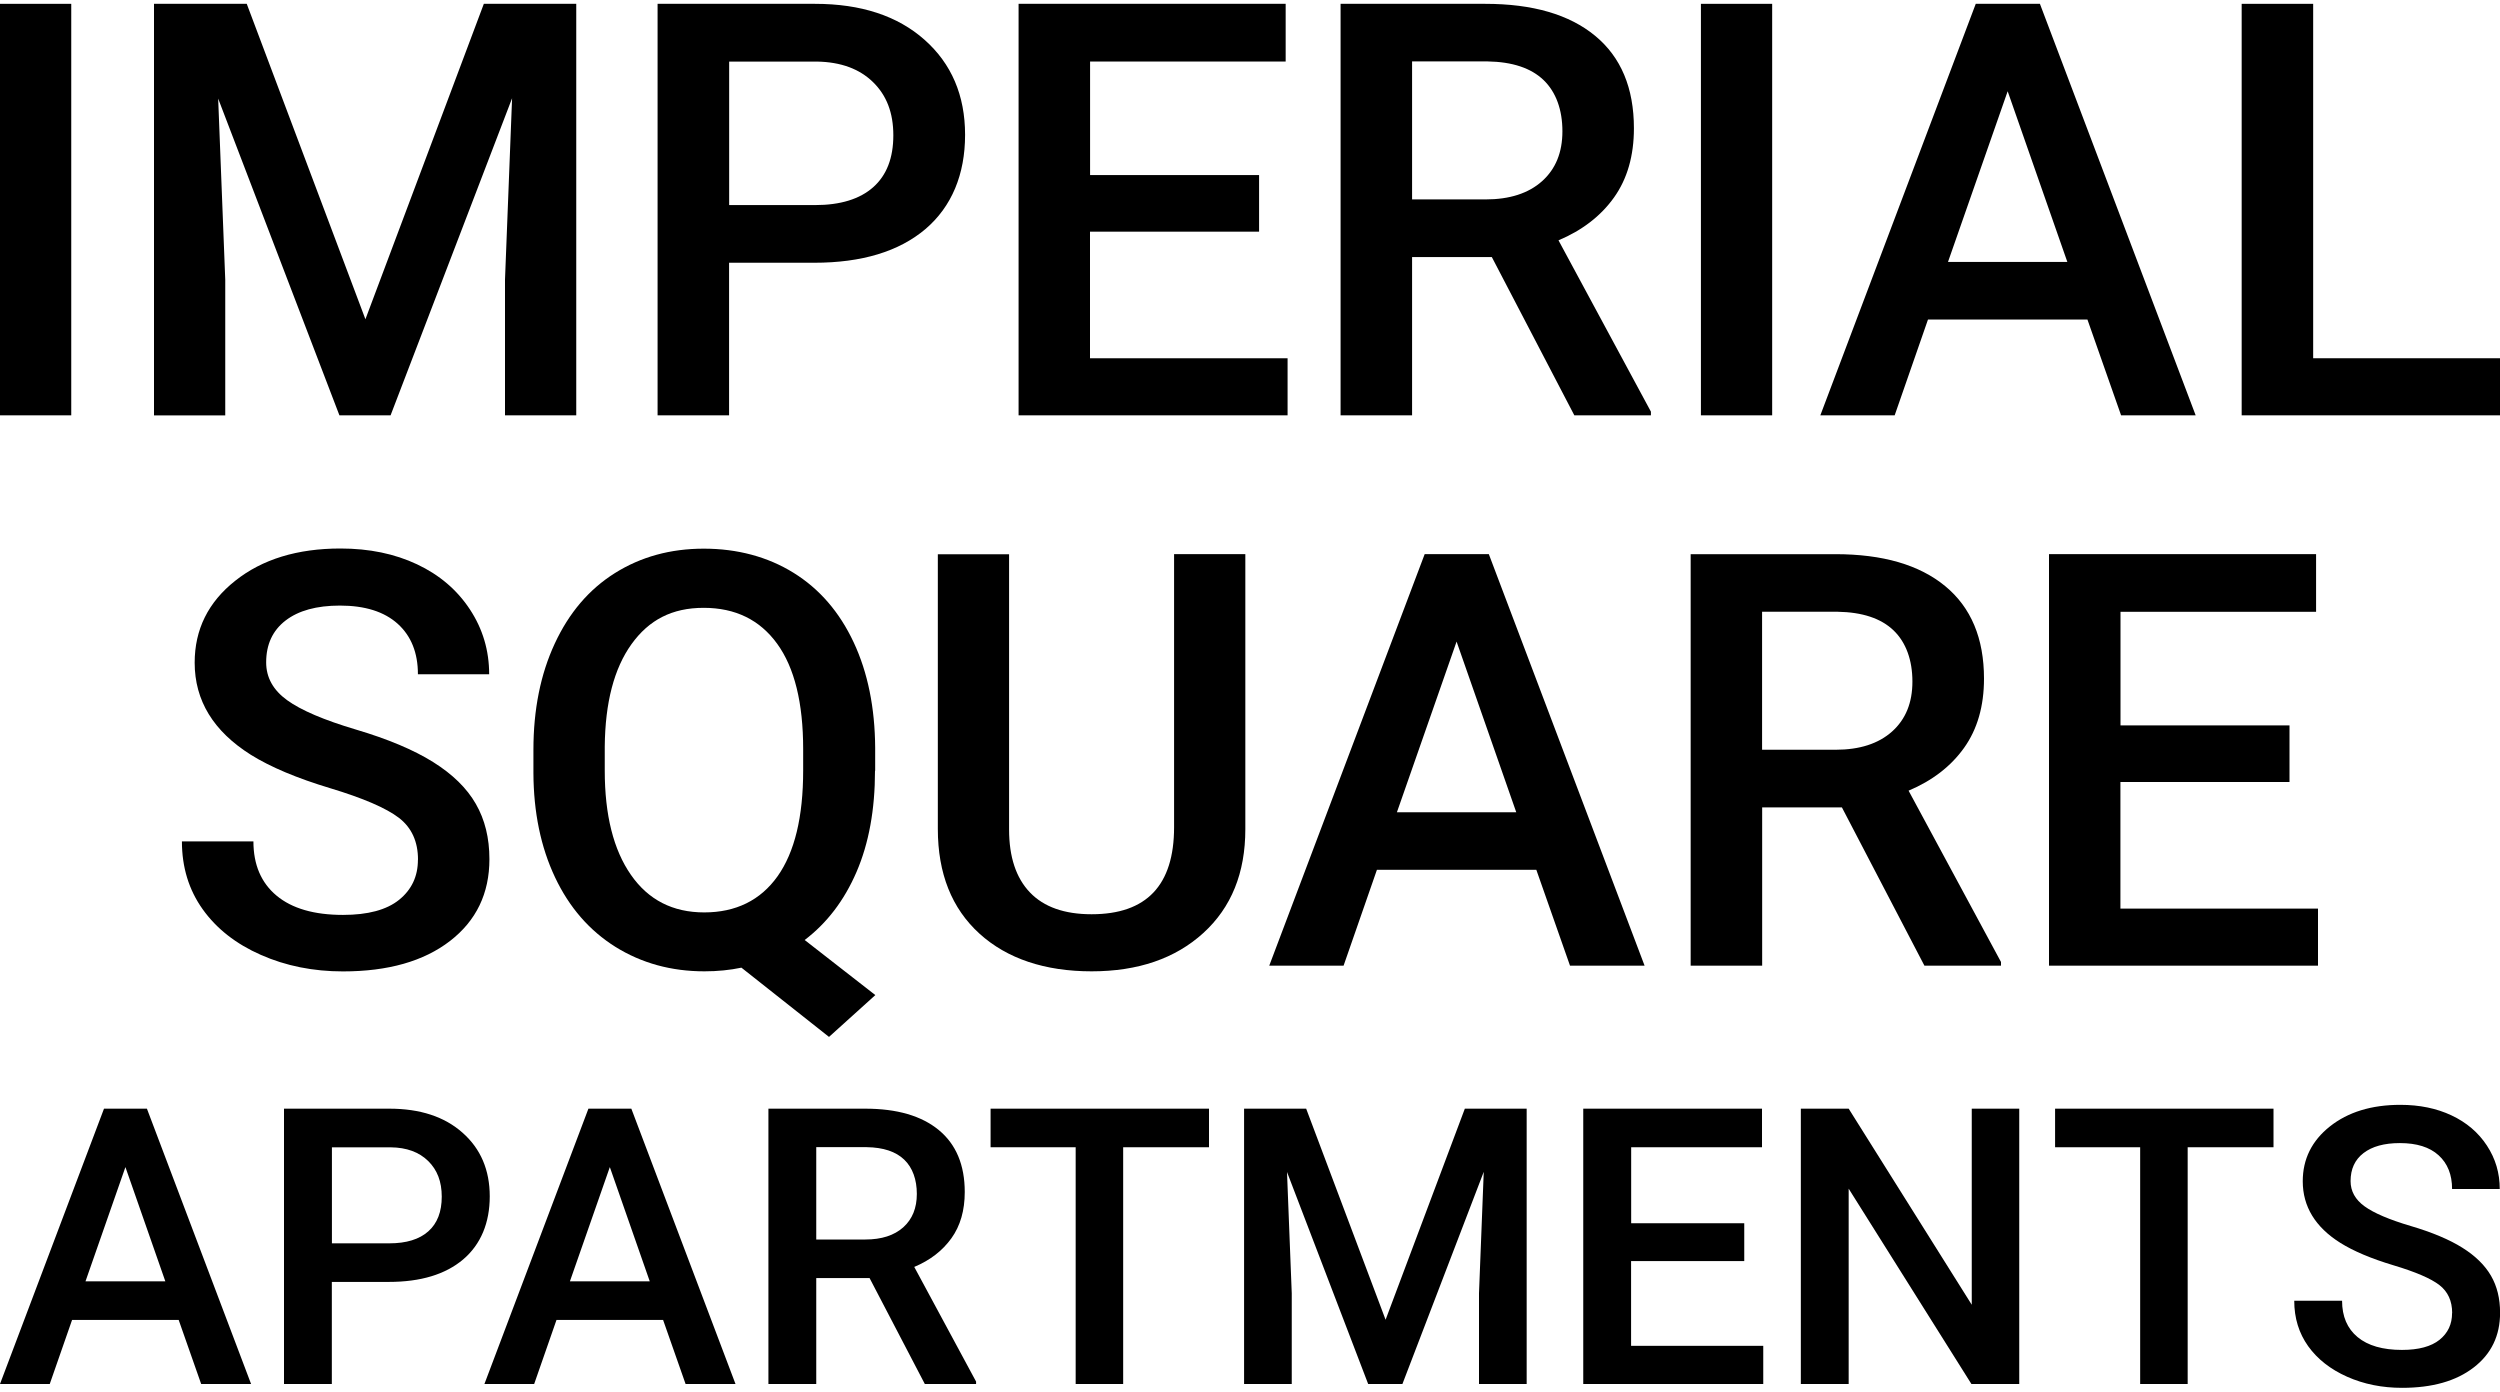
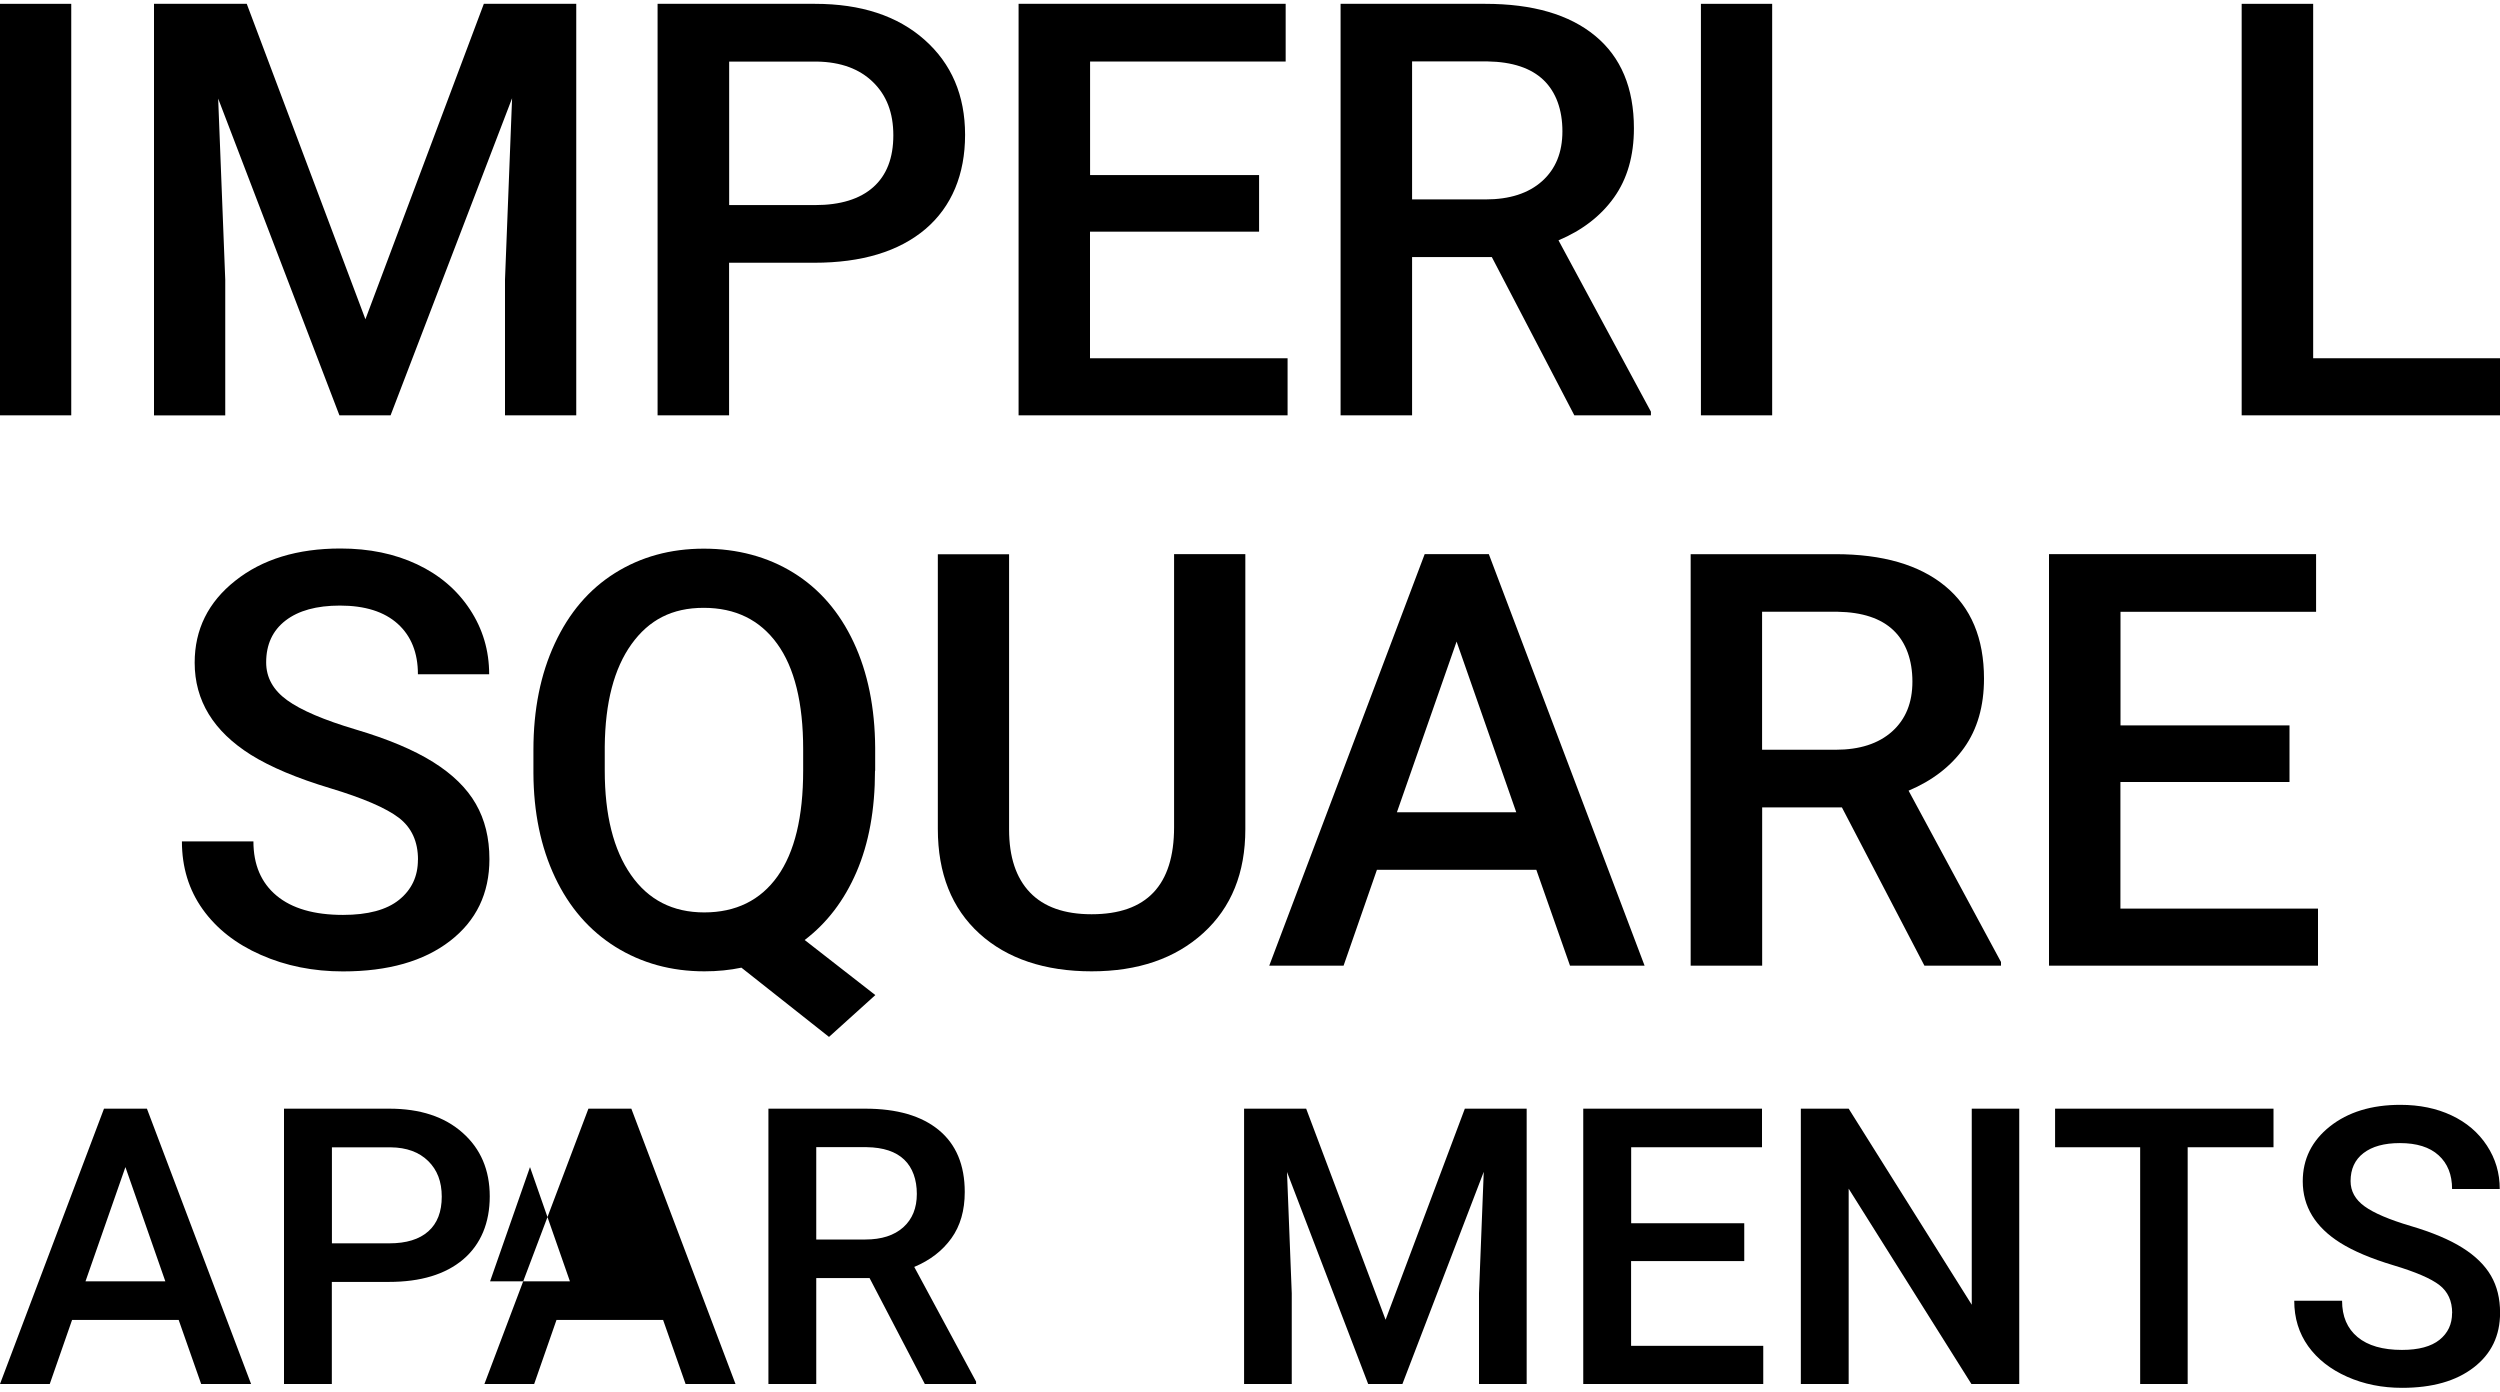
<svg xmlns="http://www.w3.org/2000/svg" id="logos" viewBox="0 0 300 167">
  <defs>
    <style>
      .cls-1 {
        fill: #000;
        stroke-width: 0px;
      }
    </style>
  </defs>
  <g>
    <path class="cls-1" d="M8.55,49.84H0V.46h8.55v49.38Z" />
    <path class="cls-1" d="M29.61.46l14.24,37.85L58.06.46h11.09v49.38h-8.55v-16.28l.85-21.77-14.58,38.05h-6.14L26.18,11.83l.85,21.74v16.28h-8.55V.46h11.12Z" />
    <path class="cls-1" d="M87.49,31.53v18.31h-8.58V.46h18.89c5.52,0,9.9,1.44,13.14,4.31s4.87,6.68,4.87,11.41-1.59,8.61-4.76,11.31c-3.18,2.69-7.63,4.04-13.35,4.04h-10.21ZM87.49,24.61h10.31c3.05,0,5.38-.72,6.99-2.15,1.61-1.43,2.41-3.51,2.41-6.22s-.81-4.8-2.44-6.39c-1.63-1.59-3.87-2.41-6.71-2.46h-10.55v17.23Z" />
    <path class="cls-1" d="M151.08,27.8h-20.28v15.19h23.71v6.85h-32.28V.46h32.05v6.92h-23.47v13.63h20.28v6.78Z" />
    <path class="cls-1" d="M179.01,30.85h-9.56v18.99h-8.58V.46h17.36c5.7,0,10.09,1.28,13.19,3.84,3.1,2.56,4.65,6.26,4.65,11.1,0,3.3-.8,6.07-2.39,8.3-1.59,2.23-3.82,3.94-6.66,5.14l11.09,20.56v.44h-9.19l-9.9-18.99ZM169.45,23.93h8.82c2.89,0,5.15-.73,6.78-2.19,1.63-1.46,2.44-3.45,2.44-5.99s-.75-4.69-2.26-6.14-3.75-2.19-6.73-2.24h-9.05v16.55Z" />
    <path class="cls-1" d="M212.66,49.84h-8.55V.46h8.55v49.38Z" />
-     <path class="cls-1" d="M250.49,38.34h-19.13l-4,11.5h-8.92L237.09.46h7.7l18.69,49.38h-8.95l-4.04-11.5ZM233.77,31.43h14.31l-7.16-20.48-7.16,20.48Z" />
    <path class="cls-1" d="M277.58,42.99h22.42v6.85h-31V.46h8.58v42.53Z" />
  </g>
  <g>
    <path class="cls-1" d="M50.16,103.16c0-2.17-.76-3.84-2.29-5.02-1.53-1.17-4.28-2.36-8.26-3.56s-7.14-2.53-9.5-4c-4.5-2.83-6.75-6.51-6.75-11.06,0-3.98,1.62-7.26,4.87-9.83,3.24-2.58,7.46-3.87,12.63-3.87,3.44,0,6.5.63,9.19,1.9s4.8,3.07,6.34,5.41c1.54,2.34,2.31,4.93,2.31,7.78h-8.55c0-2.58-.81-4.59-2.42-6.05-1.62-1.46-3.93-2.19-6.94-2.19-2.8,0-4.98.6-6.53,1.8s-2.32,2.87-2.32,5.02c0,1.81.84,3.32,2.51,4.53,1.67,1.21,4.43,2.39,8.27,3.53,3.84,1.14,6.93,2.44,9.26,3.9,2.33,1.46,4.04,3.13,5.12,5.02,1.09,1.89,1.63,4.1,1.63,6.63,0,4.11-1.58,7.39-4.73,9.82-3.15,2.43-7.43,3.65-12.84,3.65-3.57,0-6.86-.66-9.85-1.98-3-1.32-5.33-3.15-6.99-5.48-1.66-2.33-2.49-5.04-2.49-8.14h8.58c0,2.8.93,4.97,2.78,6.51s4.51,2.31,7.97,2.31c2.98,0,5.23-.6,6.73-1.81,1.5-1.21,2.26-2.81,2.26-4.8Z" />
    <path class="cls-1" d="M105,92.48c0,4.68-.74,8.73-2.22,12.16-1.48,3.43-3.56,6.14-6.22,8.16l8.48,6.61-5.56,5.02-10.51-8.31c-1.38.29-2.86.44-4.44.44-3.98,0-7.53-.98-10.67-2.93-3.13-1.96-5.55-4.74-7.26-8.36s-2.57-7.79-2.59-12.51v-2.78c0-4.82.85-9.07,2.56-12.75,1.71-3.69,4.11-6.51,7.22-8.46,3.11-1.95,6.66-2.93,10.67-2.93s7.66.97,10.77,2.9c3.11,1.93,5.51,4.71,7.21,8.34,1.7,3.63,2.55,7.85,2.58,12.67v2.75ZM96.38,89.9c0-5.56-1.04-9.78-3.12-12.65-2.08-2.87-5.02-4.31-8.82-4.31s-6.57,1.45-8.66,4.36c-2.09,2.91-3.16,7-3.21,12.29v2.88c0,5.34,1.05,9.51,3.14,12.51,2.09,3.01,5.02,4.51,8.8,4.51s6.75-1.45,8.8-4.34,3.07-7.12,3.07-12.68v-2.58Z" />
    <path class="cls-1" d="M149.44,66.5v33c0,5.25-1.68,9.4-5.04,12.46-3.36,3.06-7.83,4.6-13.41,4.6s-10.14-1.51-13.46-4.53c-3.32-3.02-4.99-7.21-4.99-12.56v-32.96h8.55v33.03c0,3.3.84,5.82,2.51,7.56,1.67,1.74,4.14,2.61,7.39,2.61,6.6,0,9.9-3.48,9.9-10.45v-32.76h8.55Z" />
    <path class="cls-1" d="M184.36,104.38h-19.13l-4,11.5h-8.92l18.65-49.38h7.7l18.69,49.38h-8.95l-4.04-11.5ZM167.64,97.47h14.31l-7.16-20.48-7.16,20.48Z" />
    <path class="cls-1" d="M221.02,96.89h-9.56v18.99h-8.58v-49.38h17.36c5.7,0,10.09,1.28,13.19,3.84,3.1,2.56,4.65,6.26,4.65,11.1,0,3.3-.8,6.07-2.39,8.3-1.59,2.23-3.82,3.94-6.66,5.14l11.09,20.56v.44h-9.19l-9.9-18.99ZM211.45,89.97h8.82c2.89,0,5.15-.73,6.78-2.19,1.63-1.46,2.44-3.45,2.44-5.99s-.75-4.69-2.26-6.14-3.75-2.19-6.73-2.24h-9.05v16.55Z" />
    <path class="cls-1" d="M274.73,93.84h-20.28v15.19h23.71v6.85h-32.28v-49.38h32.05v6.92h-23.47v13.63h20.28v6.78Z" />
  </g>
  <g>
    <path class="cls-1" d="M21.45,158.39h-12.8l-2.68,7.69H0l12.48-33.04h5.15l12.5,33.04h-5.99l-2.7-7.69ZM10.26,153.76h9.58l-4.79-13.71-4.79,13.71Z" />
    <path class="cls-1" d="M39.82,153.83v12.25h-5.74v-33.04h12.64c3.69,0,6.62.96,8.79,2.89,2.17,1.92,3.26,4.47,3.26,7.63s-1.06,5.76-3.19,7.57c-2.13,1.8-5.1,2.7-8.93,2.7h-6.83ZM39.82,149.2h6.9c2.04,0,3.6-.48,4.68-1.44s1.61-2.35,1.61-4.16-.54-3.21-1.63-4.28c-1.09-1.07-2.59-1.62-4.49-1.64h-7.06v11.53Z" />
-     <path class="cls-1" d="M79.58,158.39h-12.8l-2.68,7.69h-5.97l12.48-33.04h5.15l12.5,33.04h-5.99l-2.7-7.69ZM68.39,153.76h9.58l-4.79-13.71-4.79,13.71Z" />
+     <path class="cls-1" d="M79.58,158.39h-12.8l-2.68,7.69h-5.97l12.48-33.04h5.15l12.5,33.04h-5.99l-2.7-7.69ZM68.39,153.76l-4.79-13.71-4.79,13.71Z" />
    <path class="cls-1" d="M104.35,153.37h-6.4v12.71h-5.74v-33.04h11.62c3.81,0,6.76.86,8.83,2.57s3.11,4.19,3.11,7.43c0,2.21-.53,4.06-1.6,5.55-1.07,1.49-2.55,2.64-4.46,3.44l7.42,13.76v.29h-6.15l-6.63-12.71ZM97.95,148.74h5.9c1.94,0,3.45-.49,4.54-1.46,1.09-.98,1.63-2.31,1.63-4.01s-.5-3.14-1.51-4.11c-1.01-.97-2.51-1.47-4.5-1.5h-6.06v11.07Z" />
-     <path class="cls-1" d="M145.08,137.67h-10.3v28.41h-5.7v-28.41h-10.21v-4.63h26.21v4.63Z" />
    <path class="cls-1" d="M156.74,133.04l9.53,25.33,9.51-25.33h7.42v33.04h-5.72v-10.89l.57-14.57-9.76,25.46h-4.11l-9.74-25.44.57,14.55v10.89h-5.72v-33.04h7.44Z" />
    <path class="cls-1" d="M209.3,151.33h-13.57v10.17h15.86v4.58h-21.6v-33.04h21.45v4.63h-15.7v9.12h13.57v4.54Z" />
    <path class="cls-1" d="M242.31,166.08h-5.74l-14.73-23.44v23.44h-5.74v-33.04h5.74l14.77,23.53v-23.53h5.7v33.04Z" />
    <path class="cls-1" d="M272.82,137.67h-10.3v28.41h-5.7v-28.41h-10.21v-4.63h26.21v4.63Z" />
    <path class="cls-1" d="M294.26,157.57c0-1.45-.51-2.57-1.53-3.36-1.02-.79-2.86-1.58-5.53-2.38s-4.78-1.7-6.35-2.68c-3.01-1.89-4.52-4.36-4.52-7.4,0-2.66,1.09-4.86,3.26-6.58,2.17-1.72,4.99-2.59,8.45-2.59,2.3,0,4.35.42,6.15,1.27s3.21,2.05,4.24,3.62c1.03,1.57,1.54,3.3,1.54,5.21h-5.72c0-1.72-.54-3.07-1.62-4.05-1.08-.98-2.63-1.46-4.64-1.46-1.88,0-3.33.4-4.37,1.2-1.04.8-1.55,1.92-1.55,3.36,0,1.21.56,2.22,1.68,3.03s2.97,1.6,5.54,2.36,4.64,1.63,6.2,2.61c1.56.98,2.7,2.1,3.43,3.36s1.09,2.74,1.09,4.44c0,2.75-1.05,4.94-3.17,6.57-2.11,1.63-4.97,2.44-8.59,2.44-2.39,0-4.59-.44-6.59-1.33-2-.89-3.56-2.11-4.68-3.67-1.11-1.56-1.67-3.37-1.67-5.45h5.74c0,1.88.62,3.33,1.86,4.36s3.02,1.54,5.33,1.54c2,0,3.5-.41,4.5-1.21,1.01-.81,1.51-1.88,1.51-3.21Z" />
  </g>
</svg>